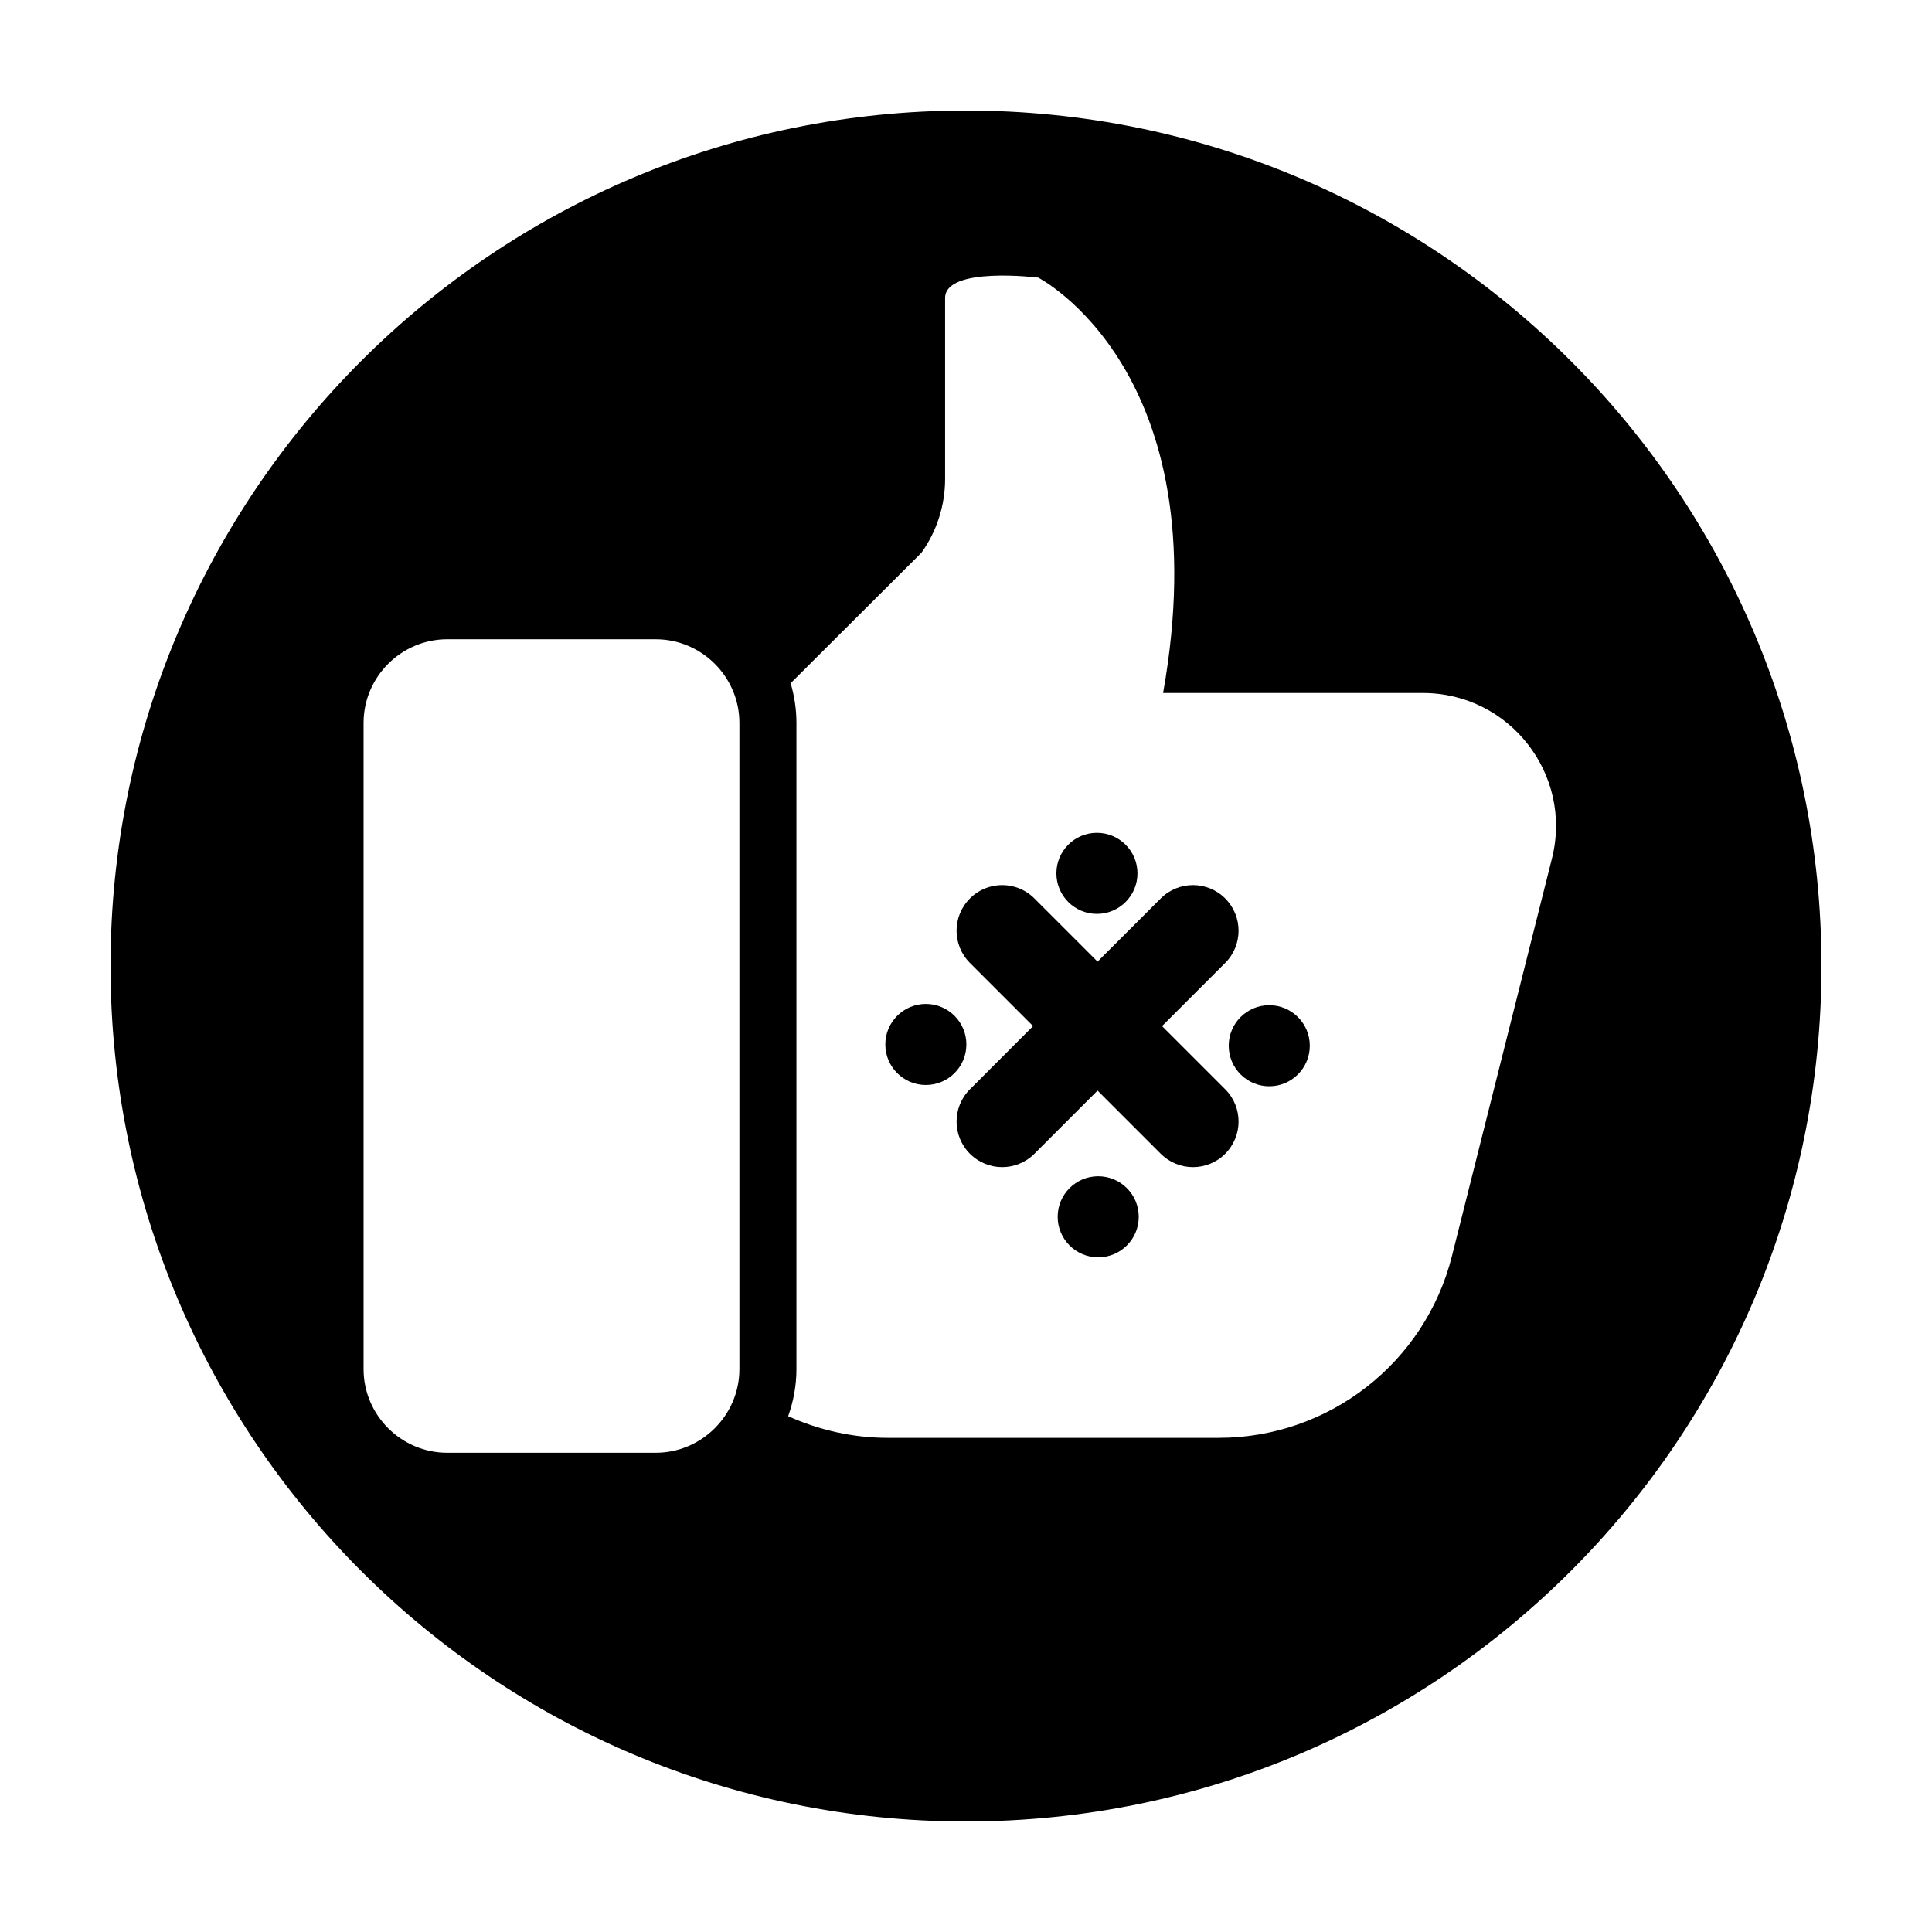
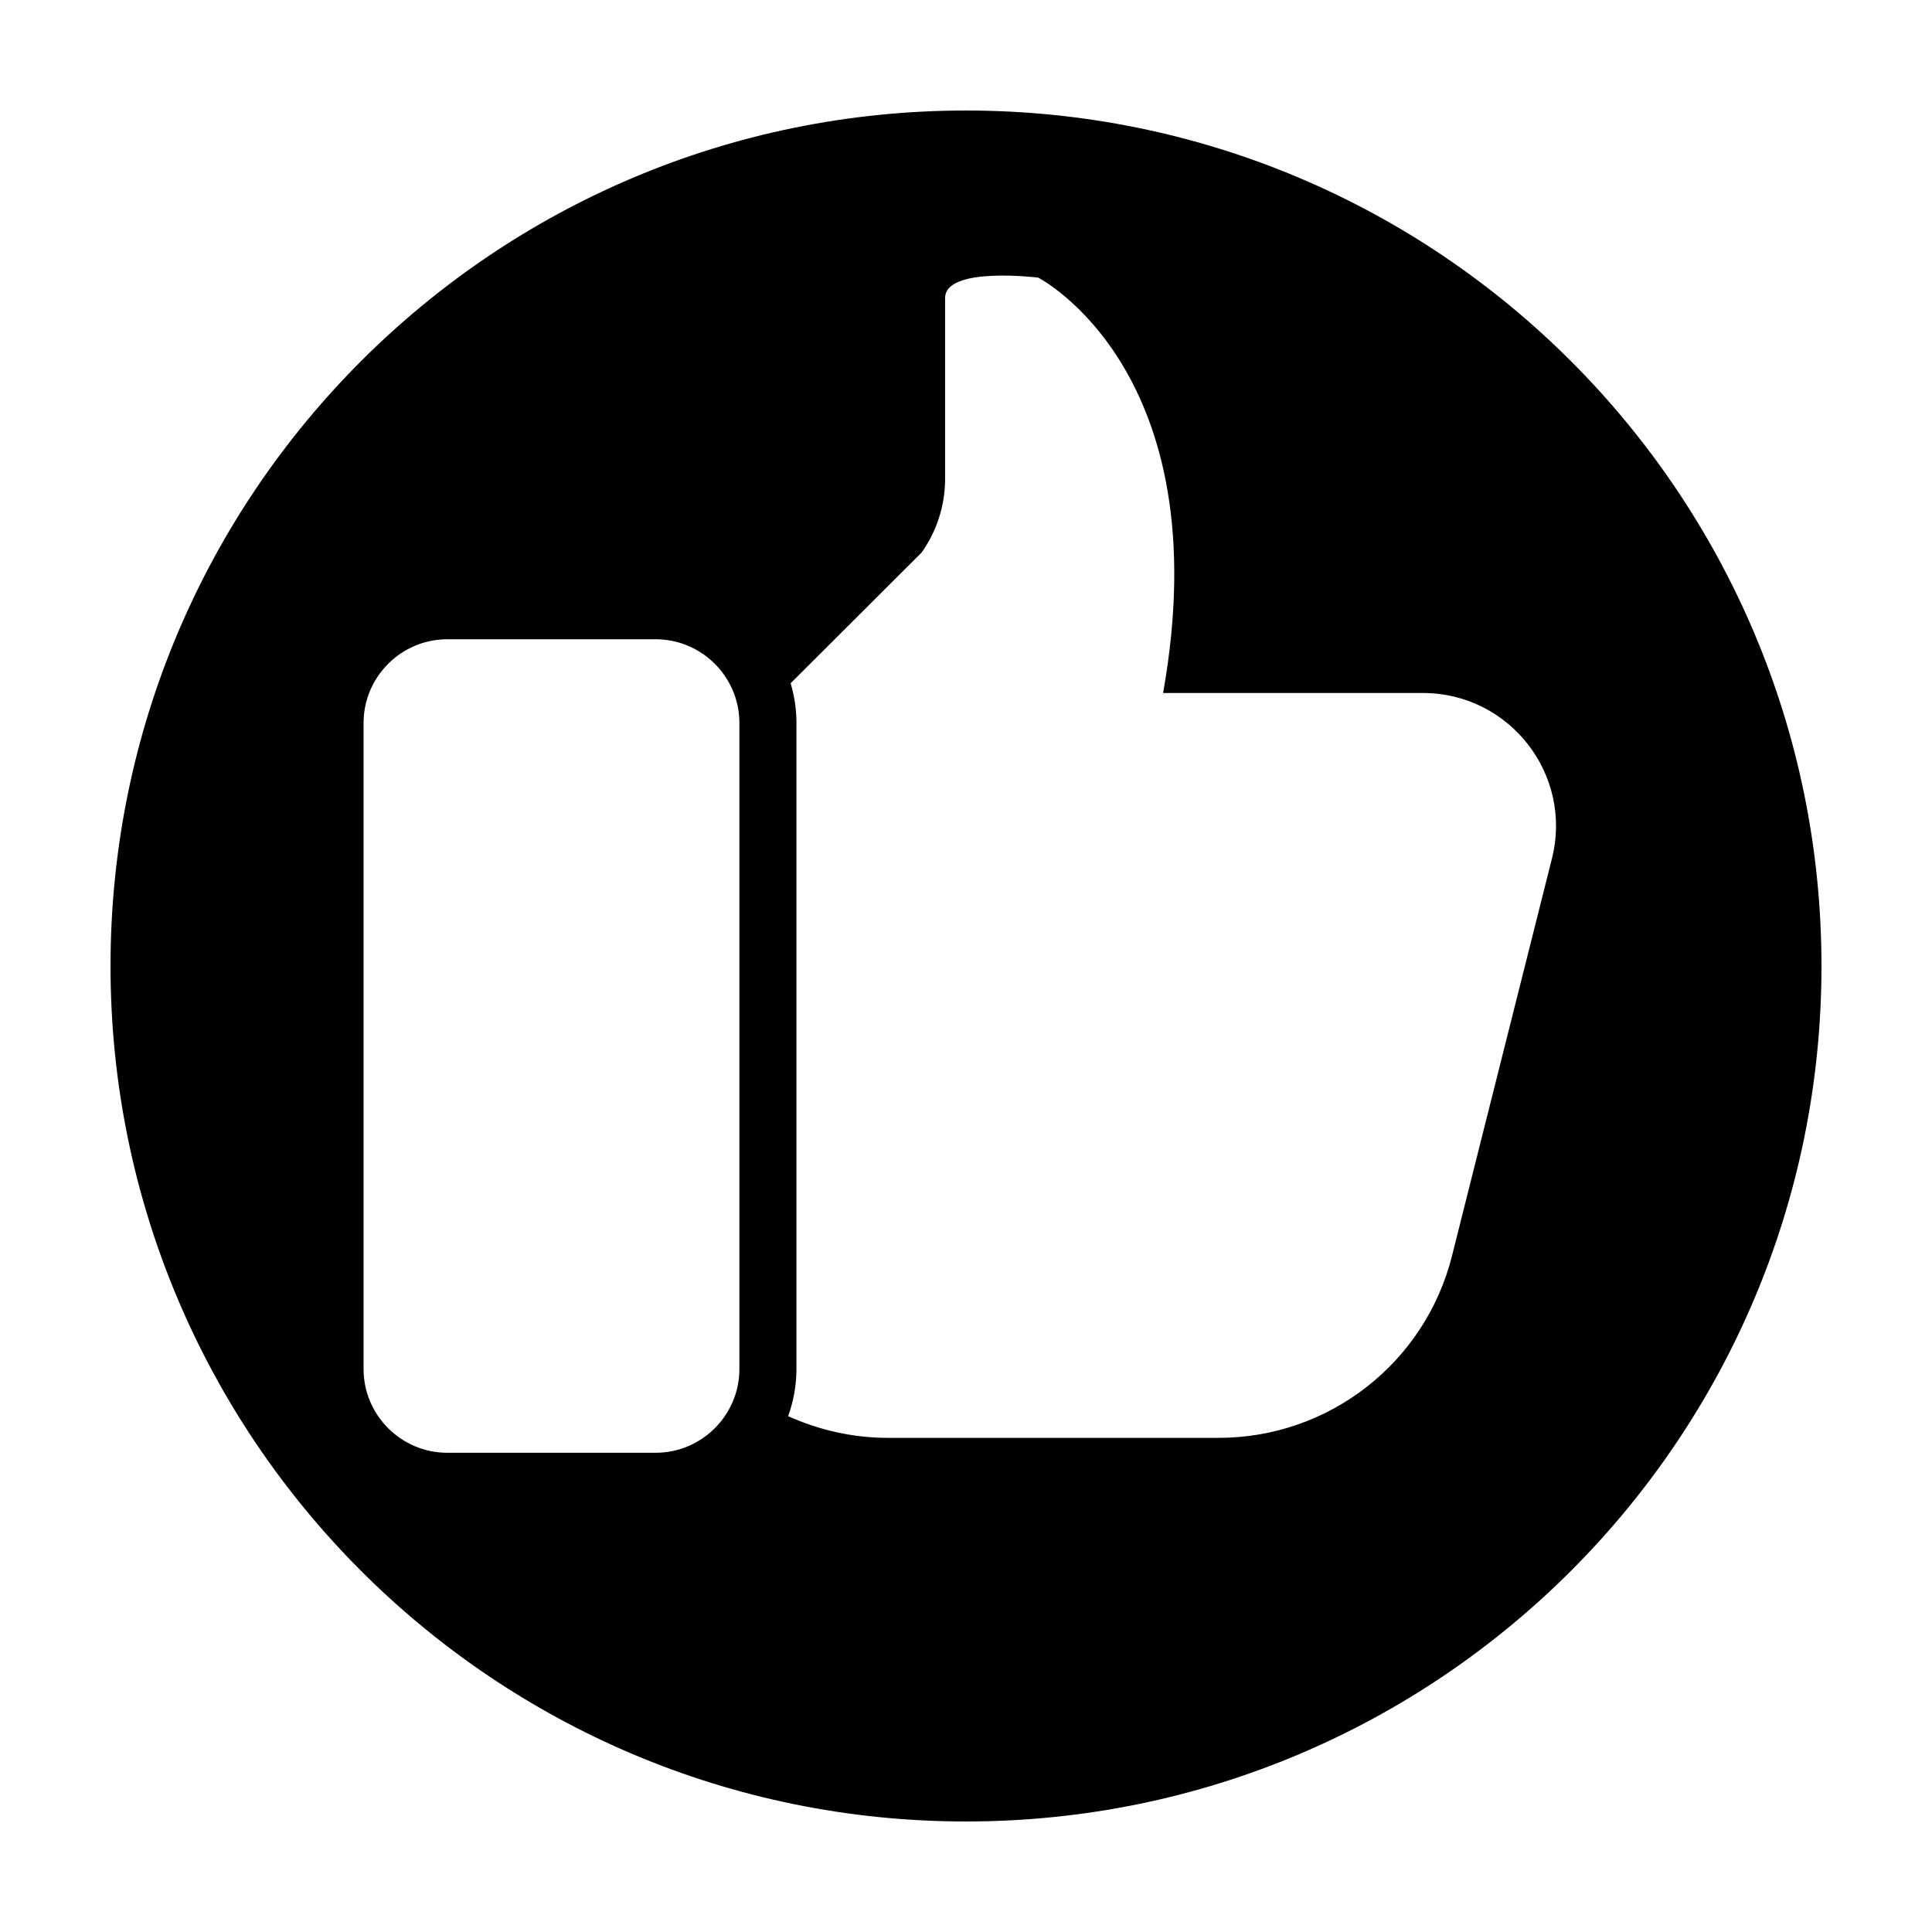
<svg xmlns="http://www.w3.org/2000/svg" fill="#000000" width="800px" height="800px" version="1.1" viewBox="144 144 512 512">
  <g>
    <path d="m400 173.29c-125.21 0-226.71 101.5-226.71 226.71 0 125.21 101.5 226.71 226.71 226.71s226.71-101.5 226.71-226.71c-0.004-125.21-101.5-226.71-226.71-226.71zm-60.051 333.54c0 12.191-9.977 22.168-22.168 22.168h-55.262c-12.191 0-22.168-9.977-22.168-22.168v-171.25c0-12.191 9.977-22.168 22.168-22.168h55.262c12.191 0 22.168 9.977 22.168 22.168zm215.33-135.3-3.289 13.074-15.355 61.035-7.848 31.207c-7.129 28.34-32.613 48.199-61.828 48.199h-87.719c-9.125 0-18.086-2.019-26.371-5.734 1.395-3.91 2.195-8.102 2.195-12.484v-171.25c0-3.652-0.551-7.18-1.535-10.516l34.688-34.605c4.062-5.707 6.246-12.535 6.246-19.543v-47.926c0-8.488 24.676-5.414 24.676-5.414s48.305 24.711 33.094 110.08h68.84c22.973-0.008 39.816 21.598 34.207 43.871z" />
-     <path d="m451.95 415.93 16.742-16.742c4.719-4.719 4.719-12.363 0-17.086-4.719-4.719-12.367-4.719-17.086 0l-16.742 16.742-16.738-16.742c-4.719-4.719-12.367-4.719-17.086 0s-4.719 12.367 0 17.086l16.738 16.742-16.738 16.742c-4.719 4.719-4.719 12.363 0 17.086 2.359 2.359 5.453 3.543 8.543 3.543 3.094 0 6.184-1.18 8.543-3.543l16.738-16.742 16.742 16.742c2.359 2.359 5.453 3.543 8.543 3.543 3.094 0 6.184-1.18 8.543-3.543 4.719-4.719 4.719-12.367 0-17.086z" />
-     <path d="m445.44 375.45c0 5.934-4.809 10.742-10.742 10.742-5.934 0-10.742-4.809-10.742-10.742s4.809-10.742 10.742-10.742c5.934 0 10.742 4.809 10.742 10.742" />
-     <path d="m491.11 421.13c0 5.934-4.809 10.742-10.742 10.742s-10.742-4.809-10.742-10.742c0-5.934 4.809-10.742 10.742-10.742s10.742 4.809 10.742 10.742" />
-     <path d="m400.1 420.79c0 5.934-4.809 10.742-10.738 10.742-5.934 0-10.742-4.809-10.742-10.742 0-5.93 4.809-10.738 10.742-10.738 5.93 0 10.738 4.809 10.738 10.738" />
-     <path d="m445.78 466.46c0 5.934-4.812 10.742-10.742 10.742-5.934 0-10.742-4.809-10.742-10.742 0-5.93 4.809-10.738 10.742-10.738 5.93 0 10.742 4.809 10.742 10.738" />
  </g>
</svg>